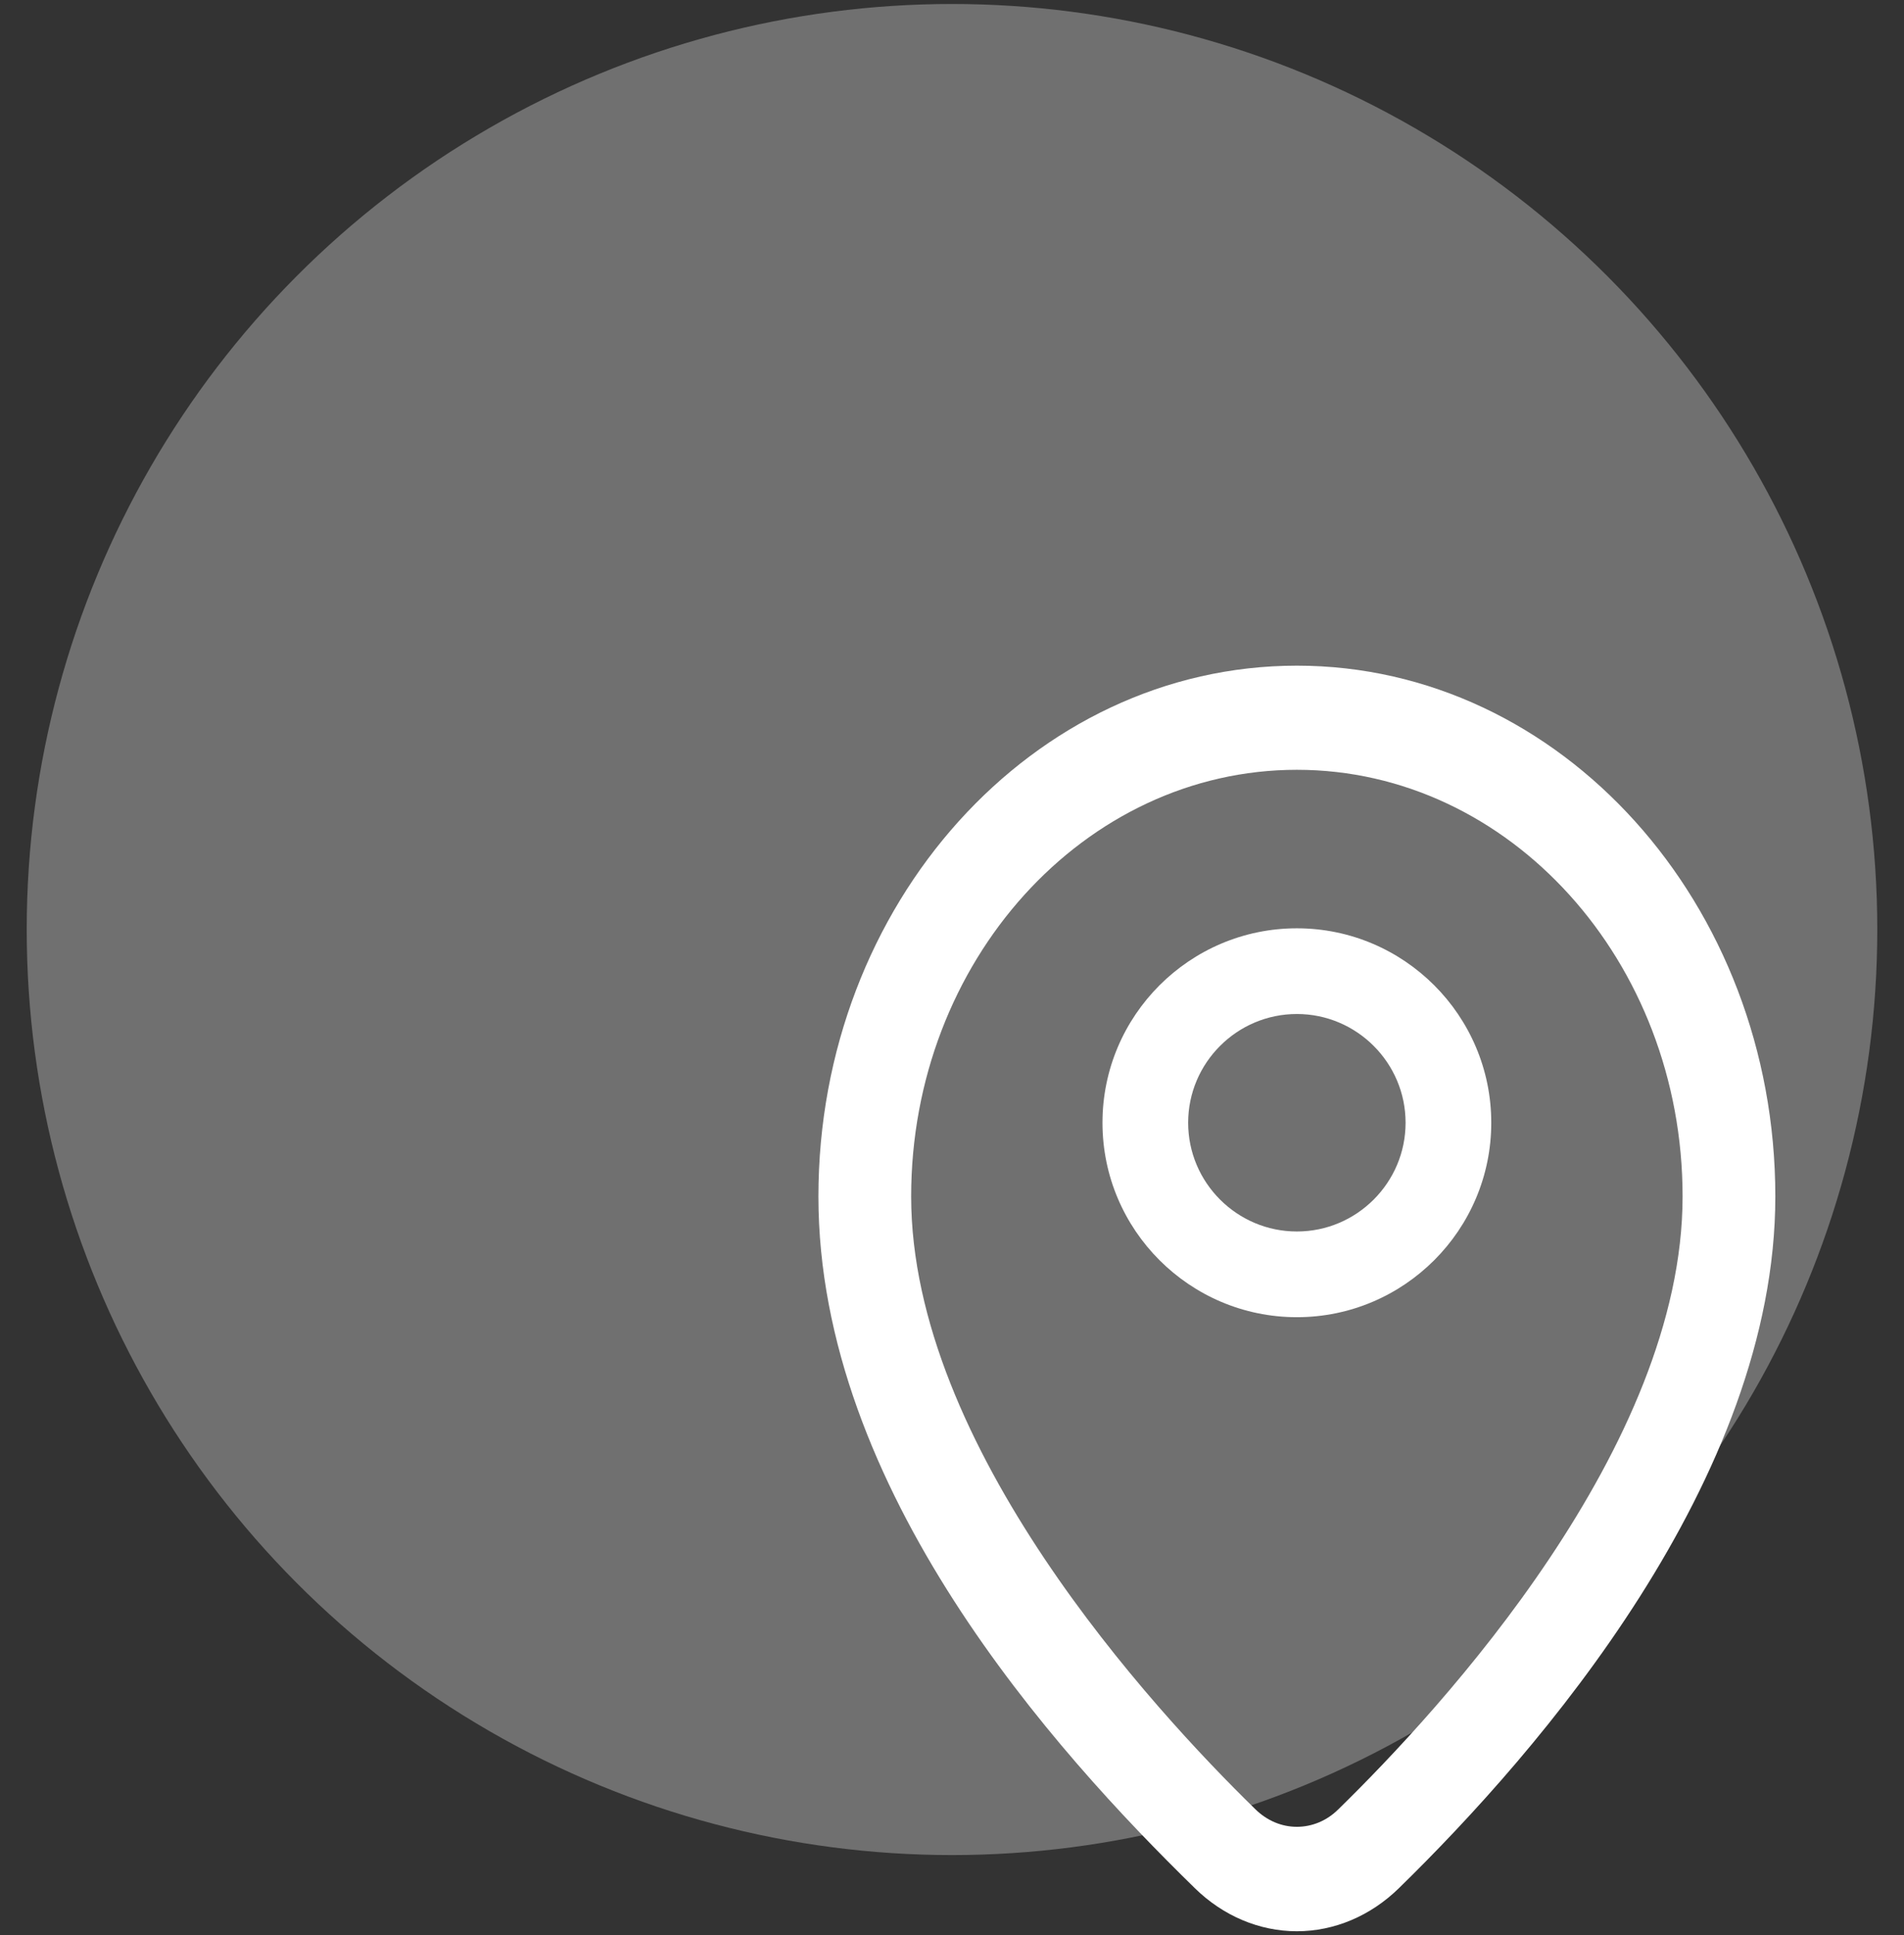
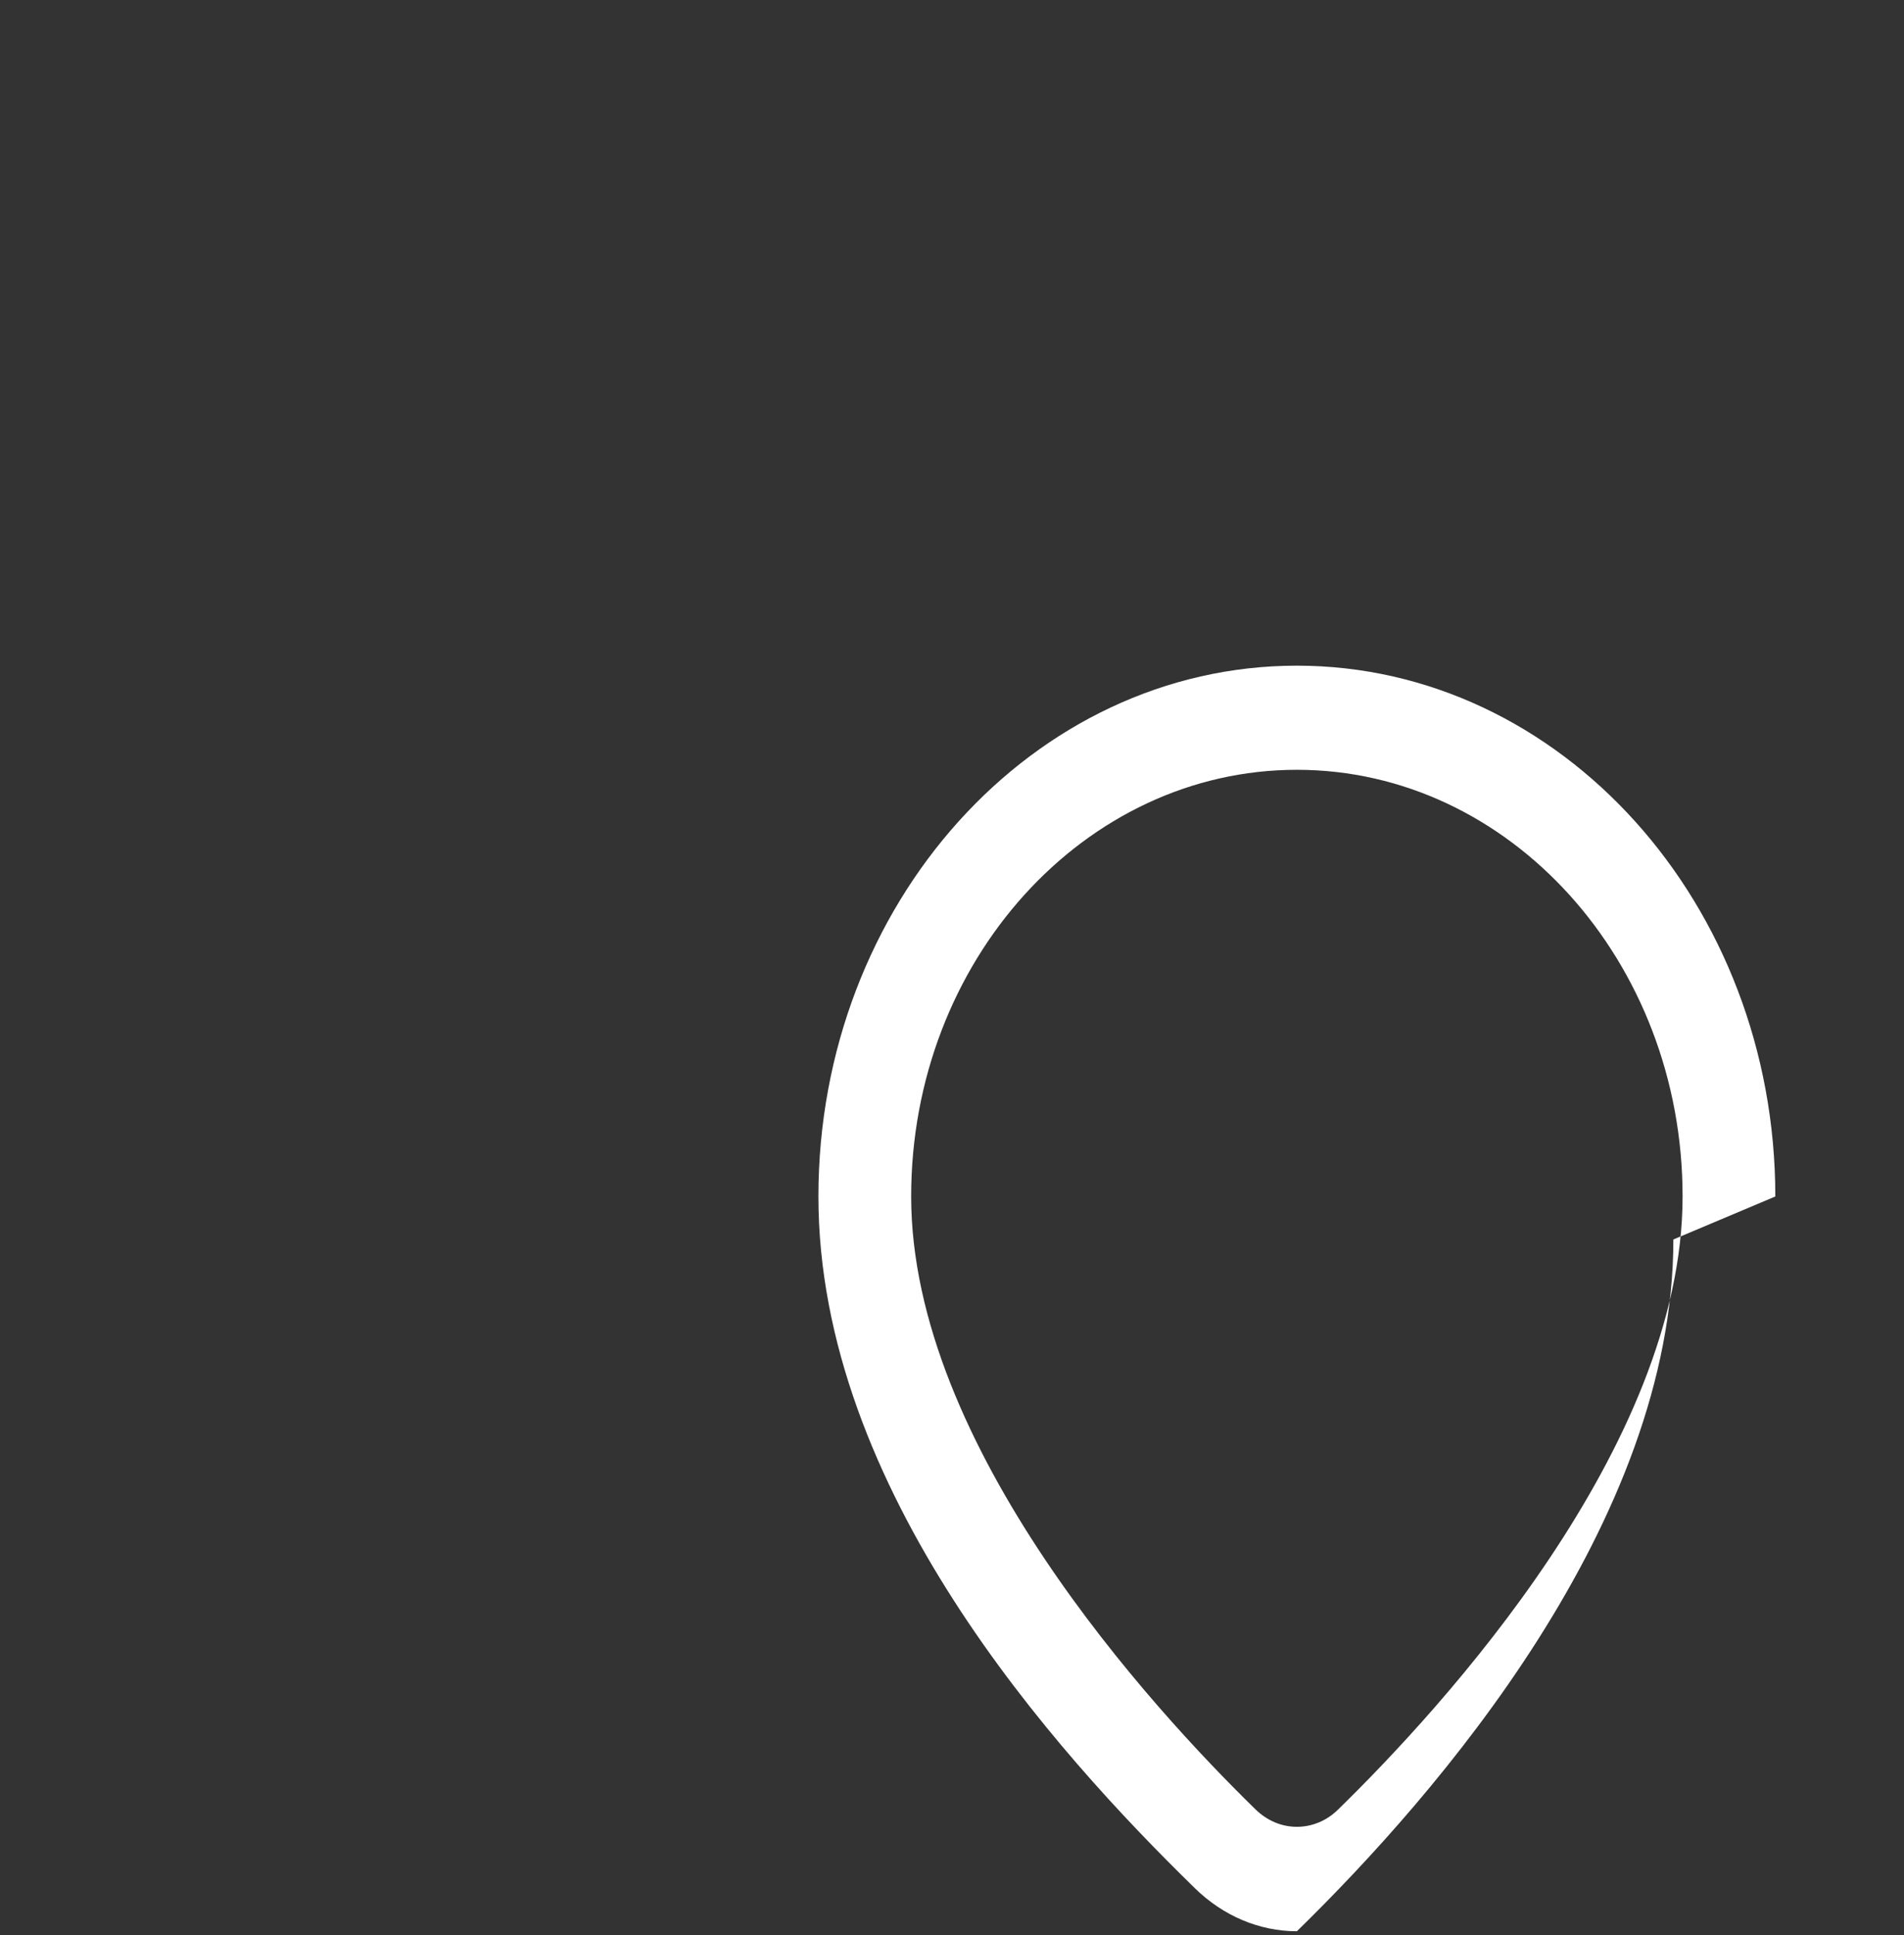
<svg xmlns="http://www.w3.org/2000/svg" id="Layer_1" width="62" height="63" viewBox="0 0 62 63">
  <rect x="0" y="0" width="62" height="63" fill="#333333" stroke="none" />
-   <circle cx="31" cy="30.26" r="30.13" style="fill:#fff; opacity:.3; stroke-width:0px;" />
-   <path d="M57.81,38.95c0-9.53-6.99-17.28-15.58-17.28s-15.58,7.75-15.58,17.28,7.68,18.05,12.26,22.52c.92.9,2.1,1.4,3.32,1.4s2.4-.5,3.32-1.4c4.58-4.47,12.26-13.33,12.26-22.52ZM43.58,58.9c-.37.37-.85.57-1.35.57s-.97-.2-1.35-.57c-3.37-3.29-11.21-11.82-11.21-19.95,0-7.66,5.64-13.89,12.56-13.89s12.56,6.23,12.56,13.89c0,8.14-7.84,16.66-11.21,19.95Z" style="fill:#fff; stroke-width:0px;" />
-   <path d="M42.23,30.22c-3.49,0-6.33,2.84-6.33,6.33s2.84,6.33,6.33,6.33,6.33-2.84,6.33-6.33-2.84-6.33-6.33-6.33ZM42.23,40.09c-1.95,0-3.54-1.59-3.54-3.54s1.59-3.54,3.54-3.54,3.54,1.59,3.54,3.54-1.59,3.54-3.54,3.54Z" style="fill:#fff; stroke-width:0px;" />
+   <path d="M57.81,38.95c0-9.53-6.99-17.28-15.58-17.28s-15.58,7.75-15.58,17.28,7.68,18.05,12.26,22.52c.92.9,2.1,1.4,3.32,1.4c4.58-4.47,12.26-13.33,12.26-22.52ZM43.58,58.9c-.37.37-.85.57-1.35.57s-.97-.2-1.35-.57c-3.37-3.29-11.21-11.82-11.21-19.95,0-7.66,5.64-13.89,12.56-13.89s12.56,6.23,12.56,13.89c0,8.14-7.84,16.66-11.21,19.95Z" style="fill:#fff; stroke-width:0px;" />
</svg>